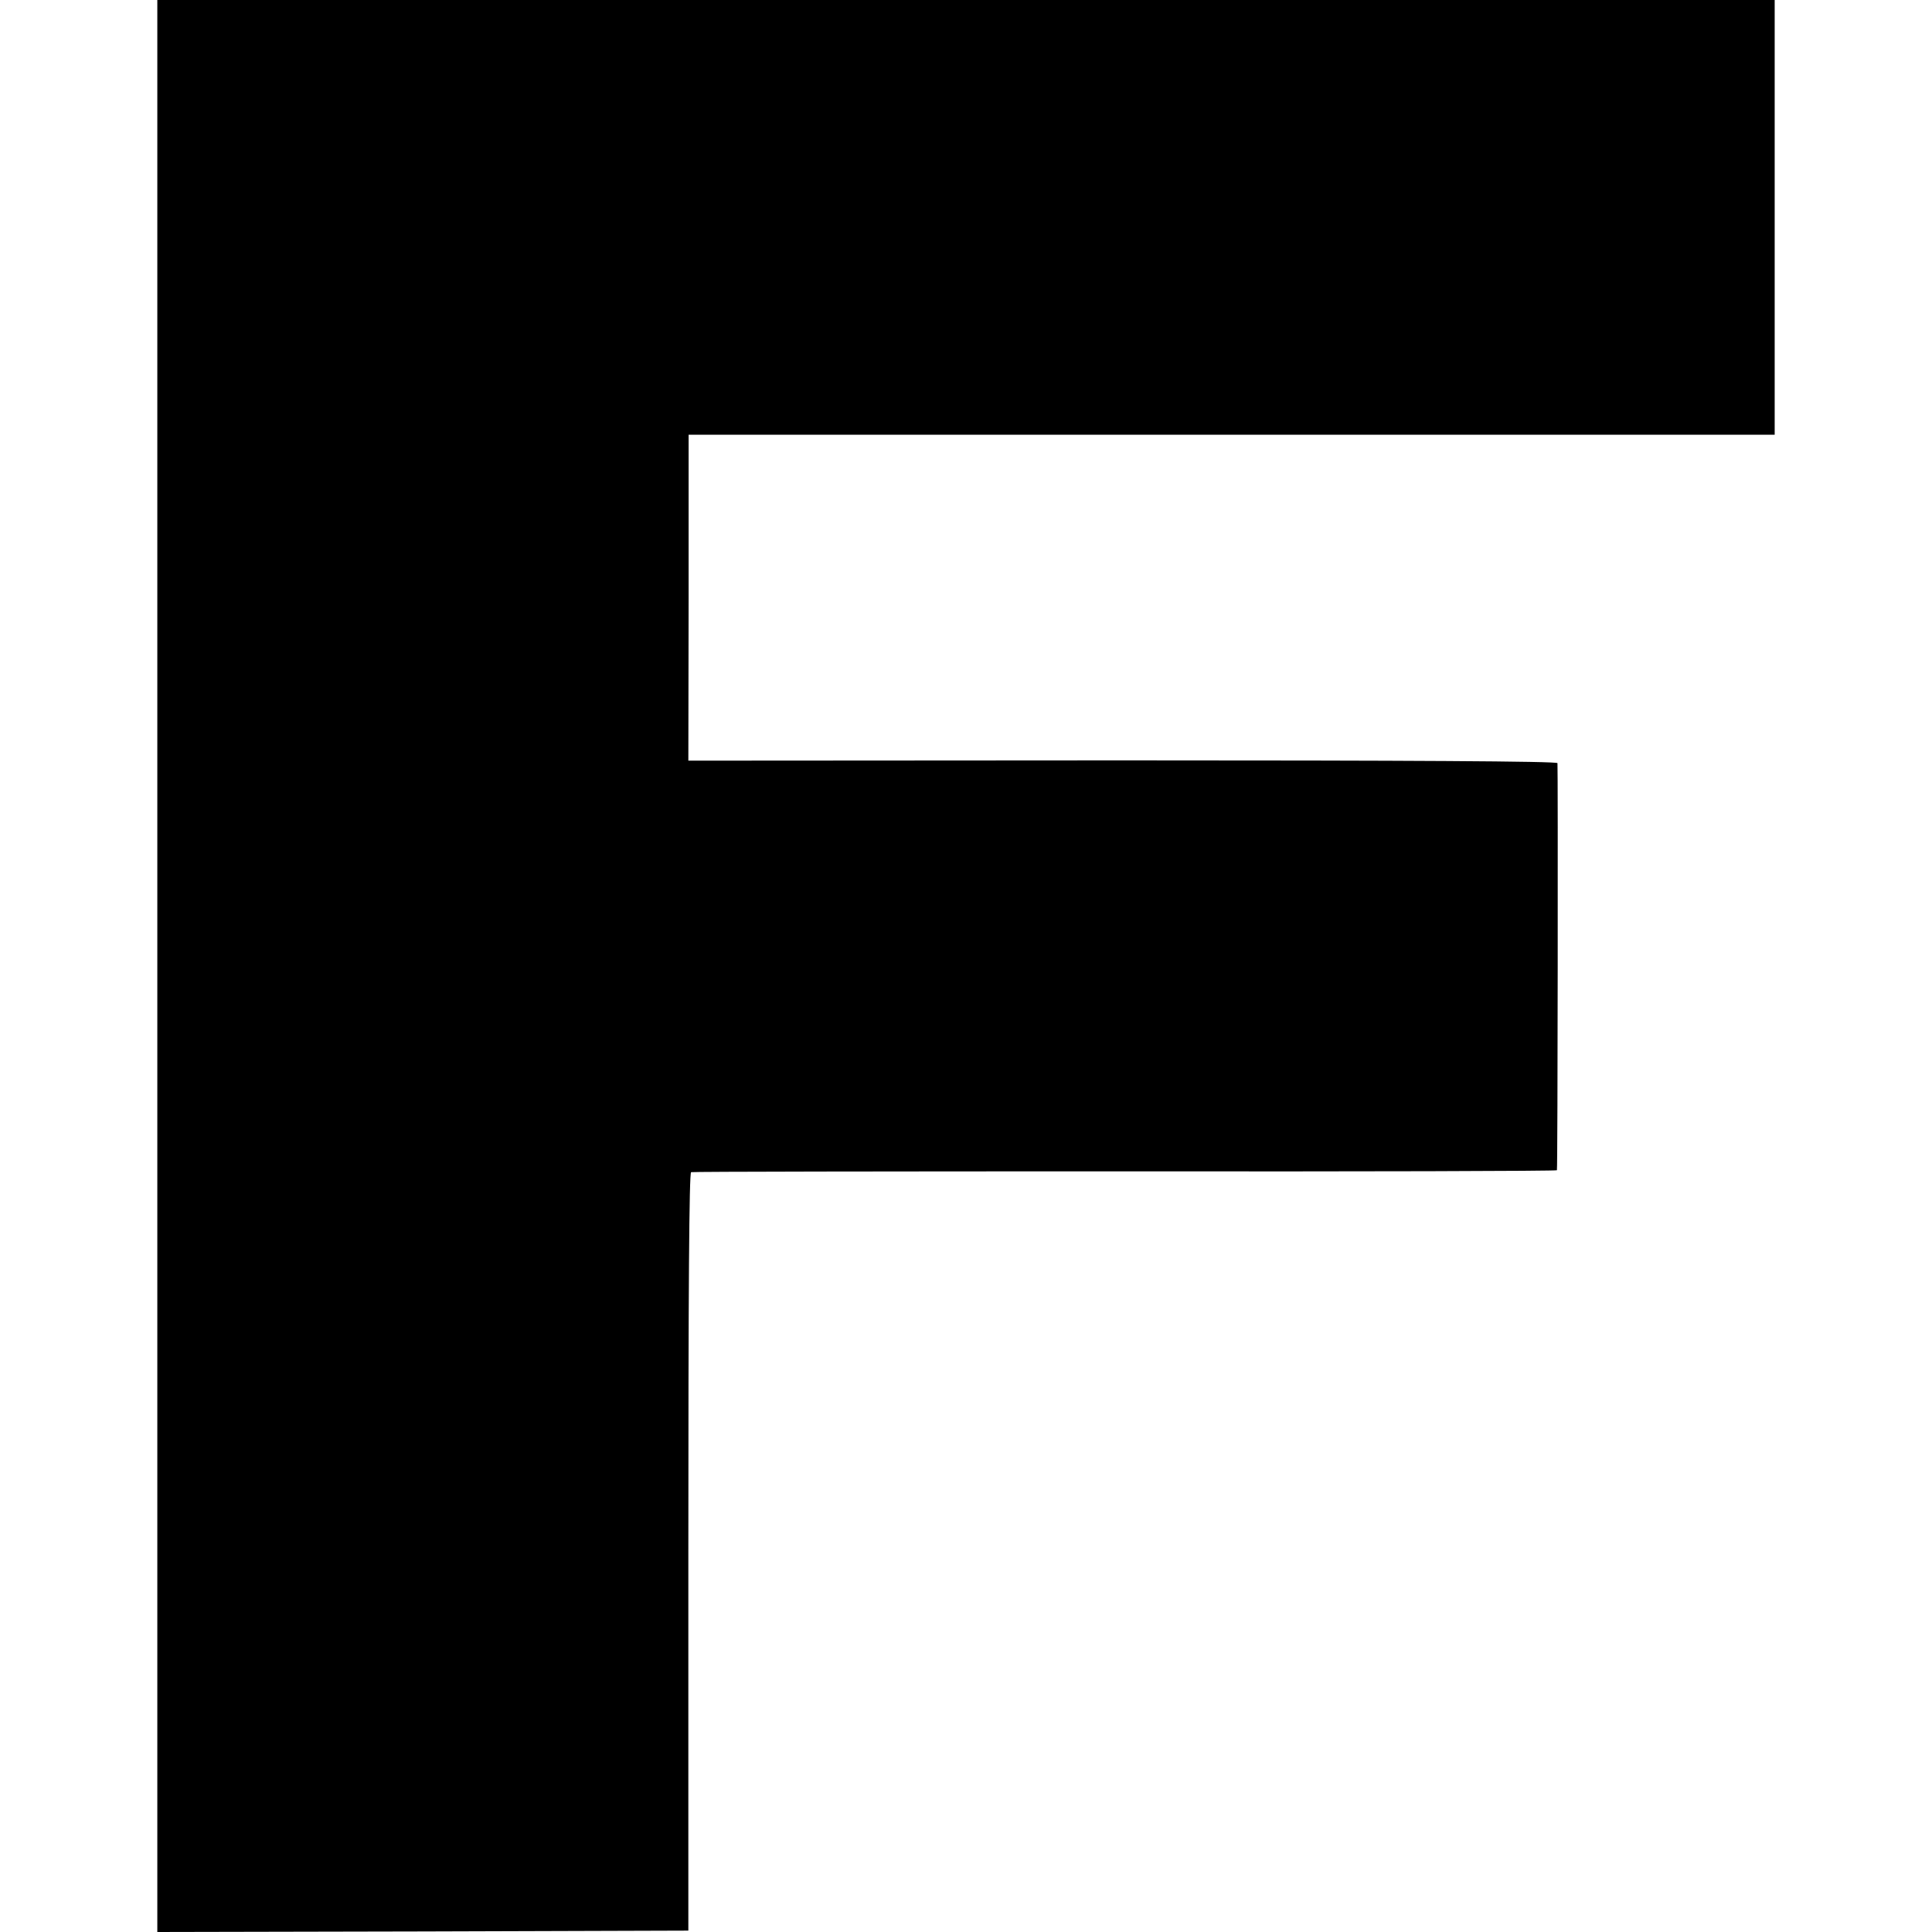
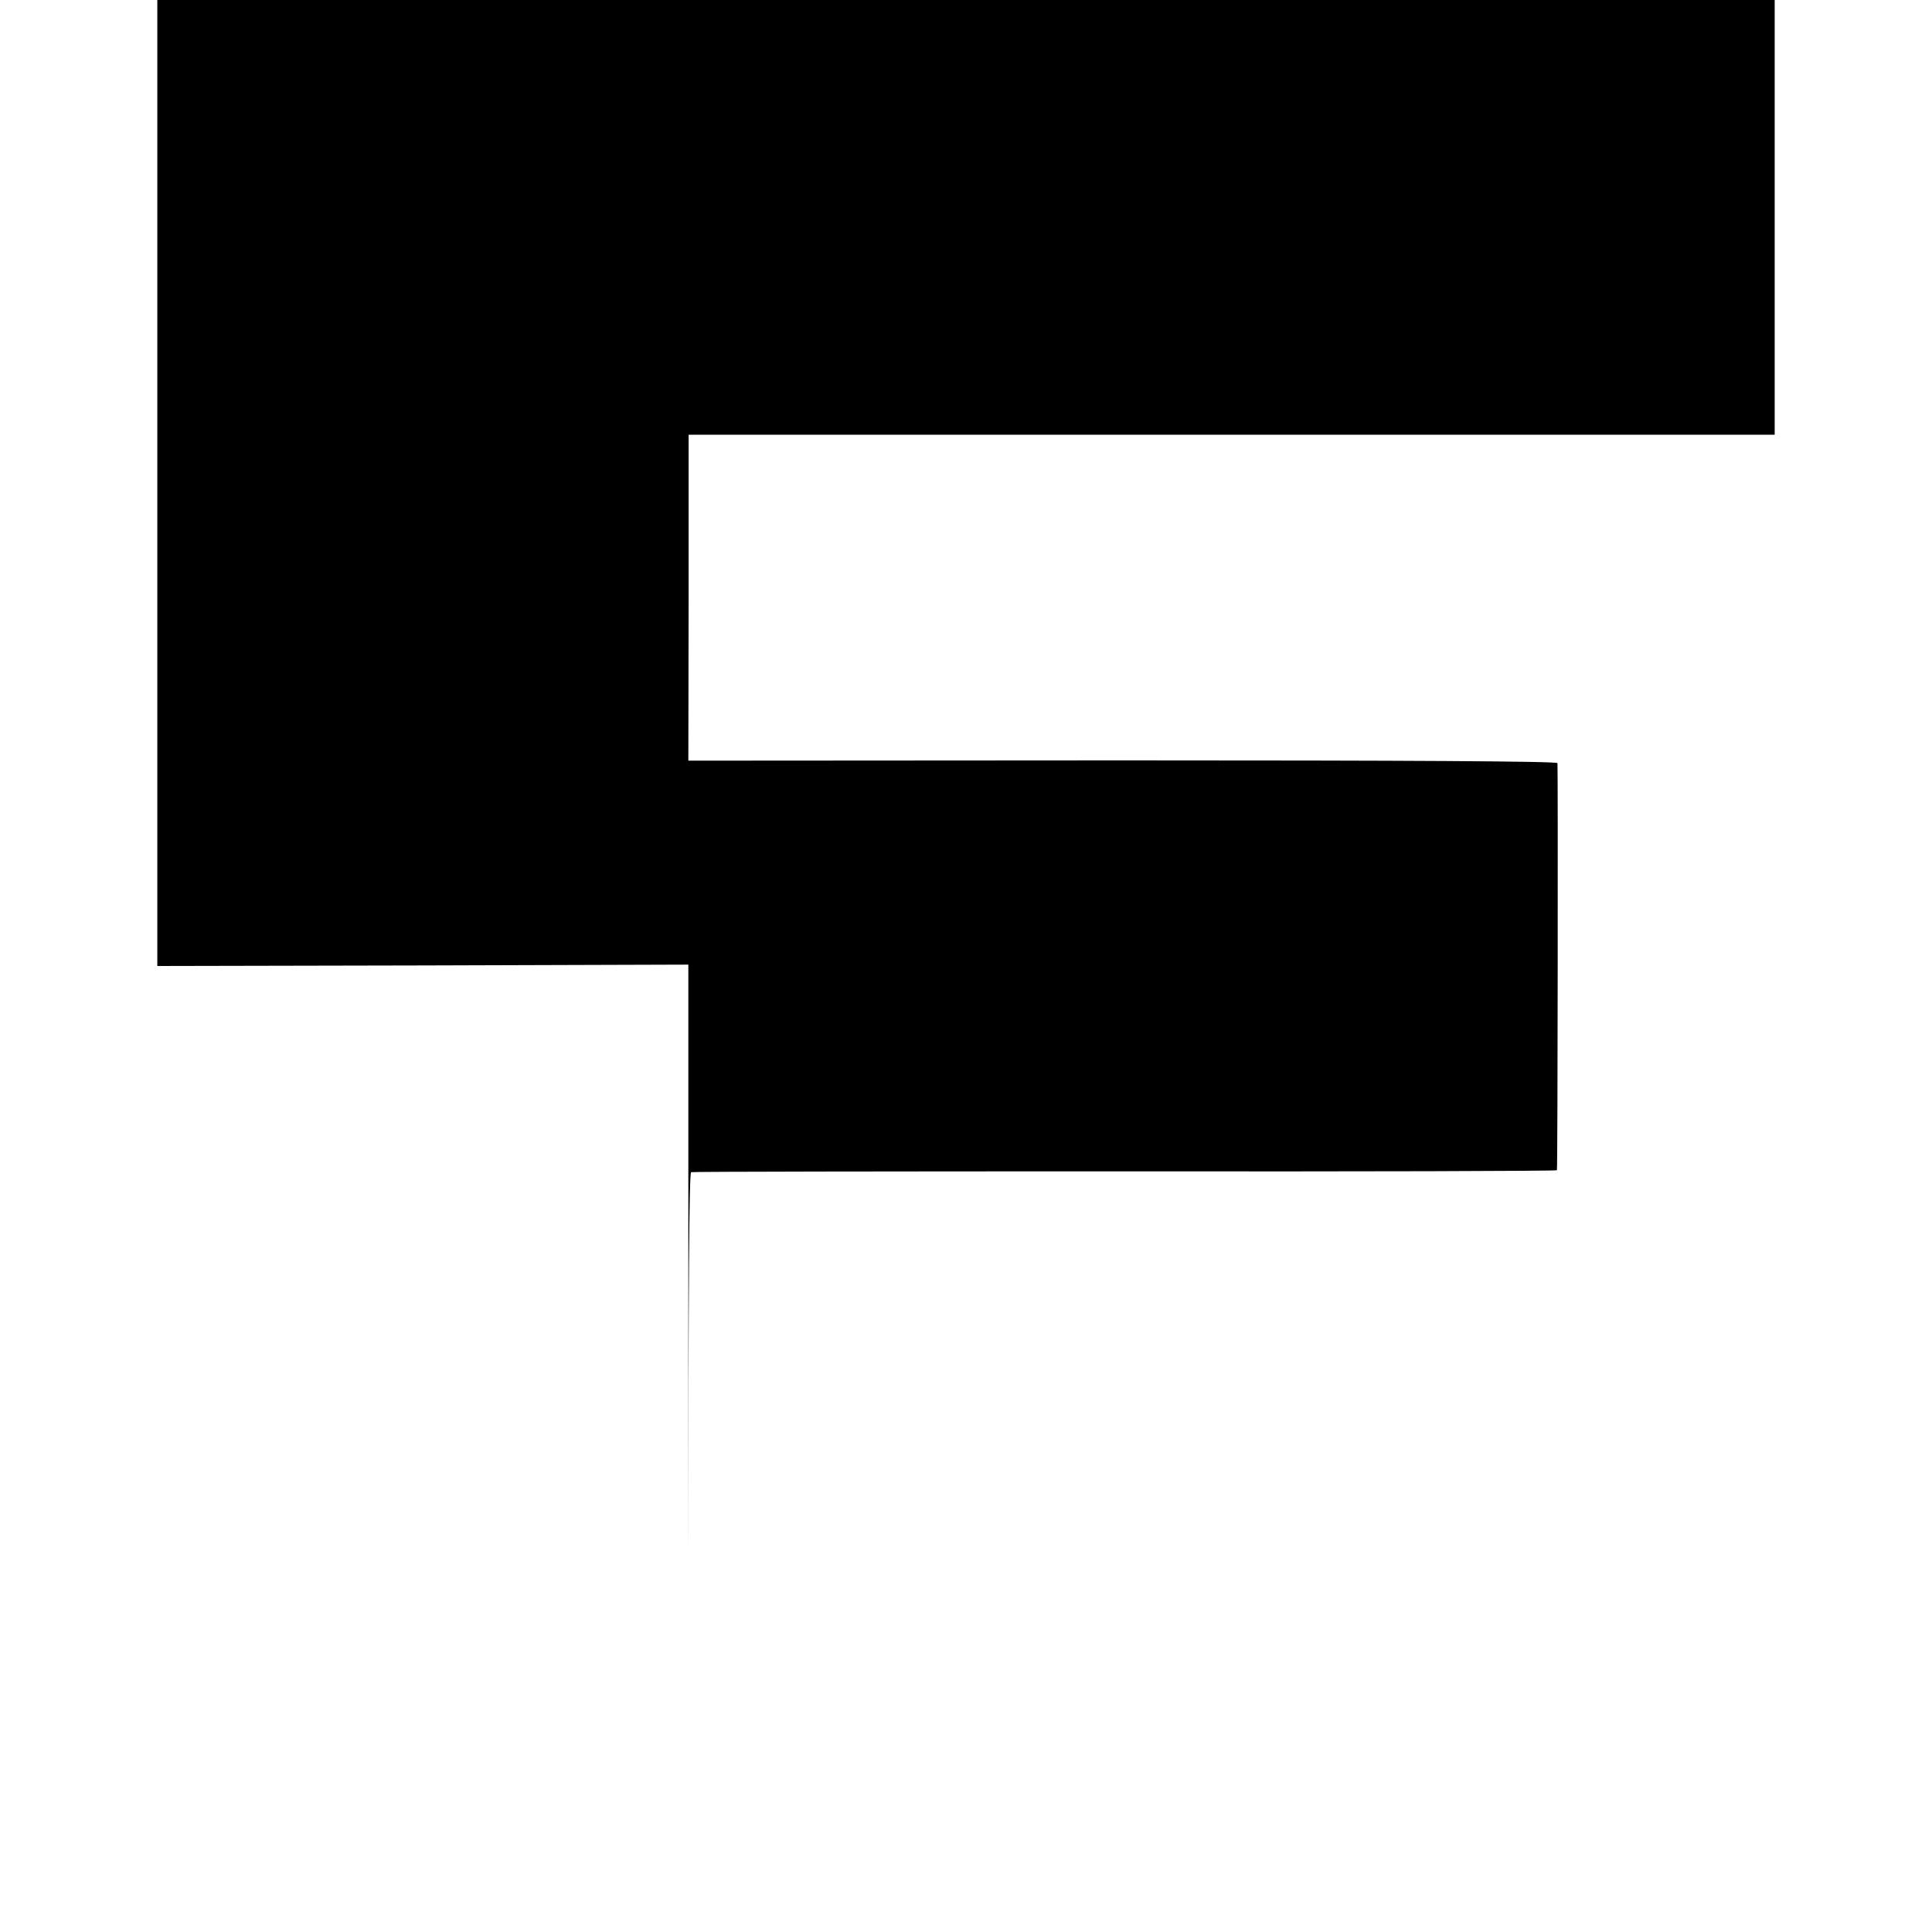
<svg xmlns="http://www.w3.org/2000/svg" version="1" width="933.333" height="933.333" viewBox="0 0 700 700">
-   <path d="M57 350v350l96.2-.2 96.2-.3V562.3c0-95.4.3-137.3 1-137.6.6-.2 71.4-.3 157.3-.3 86 .1 156.3-.1 156.4-.4.3-1.3.4-146.6.2-147.5-.2-.7-53.6-1-157.6-1l-157.3.1.1-59.1v-59H643V0H57v350z" />
+   <path d="M57 350l96.2-.2 96.2-.3V562.3c0-95.4.3-137.3 1-137.6.6-.2 71.4-.3 157.3-.3 86 .1 156.3-.1 156.4-.4.3-1.3.4-146.6.2-147.5-.2-.7-53.6-1-157.6-1l-157.3.1.1-59.1v-59H643V0H57v350z" />
</svg>